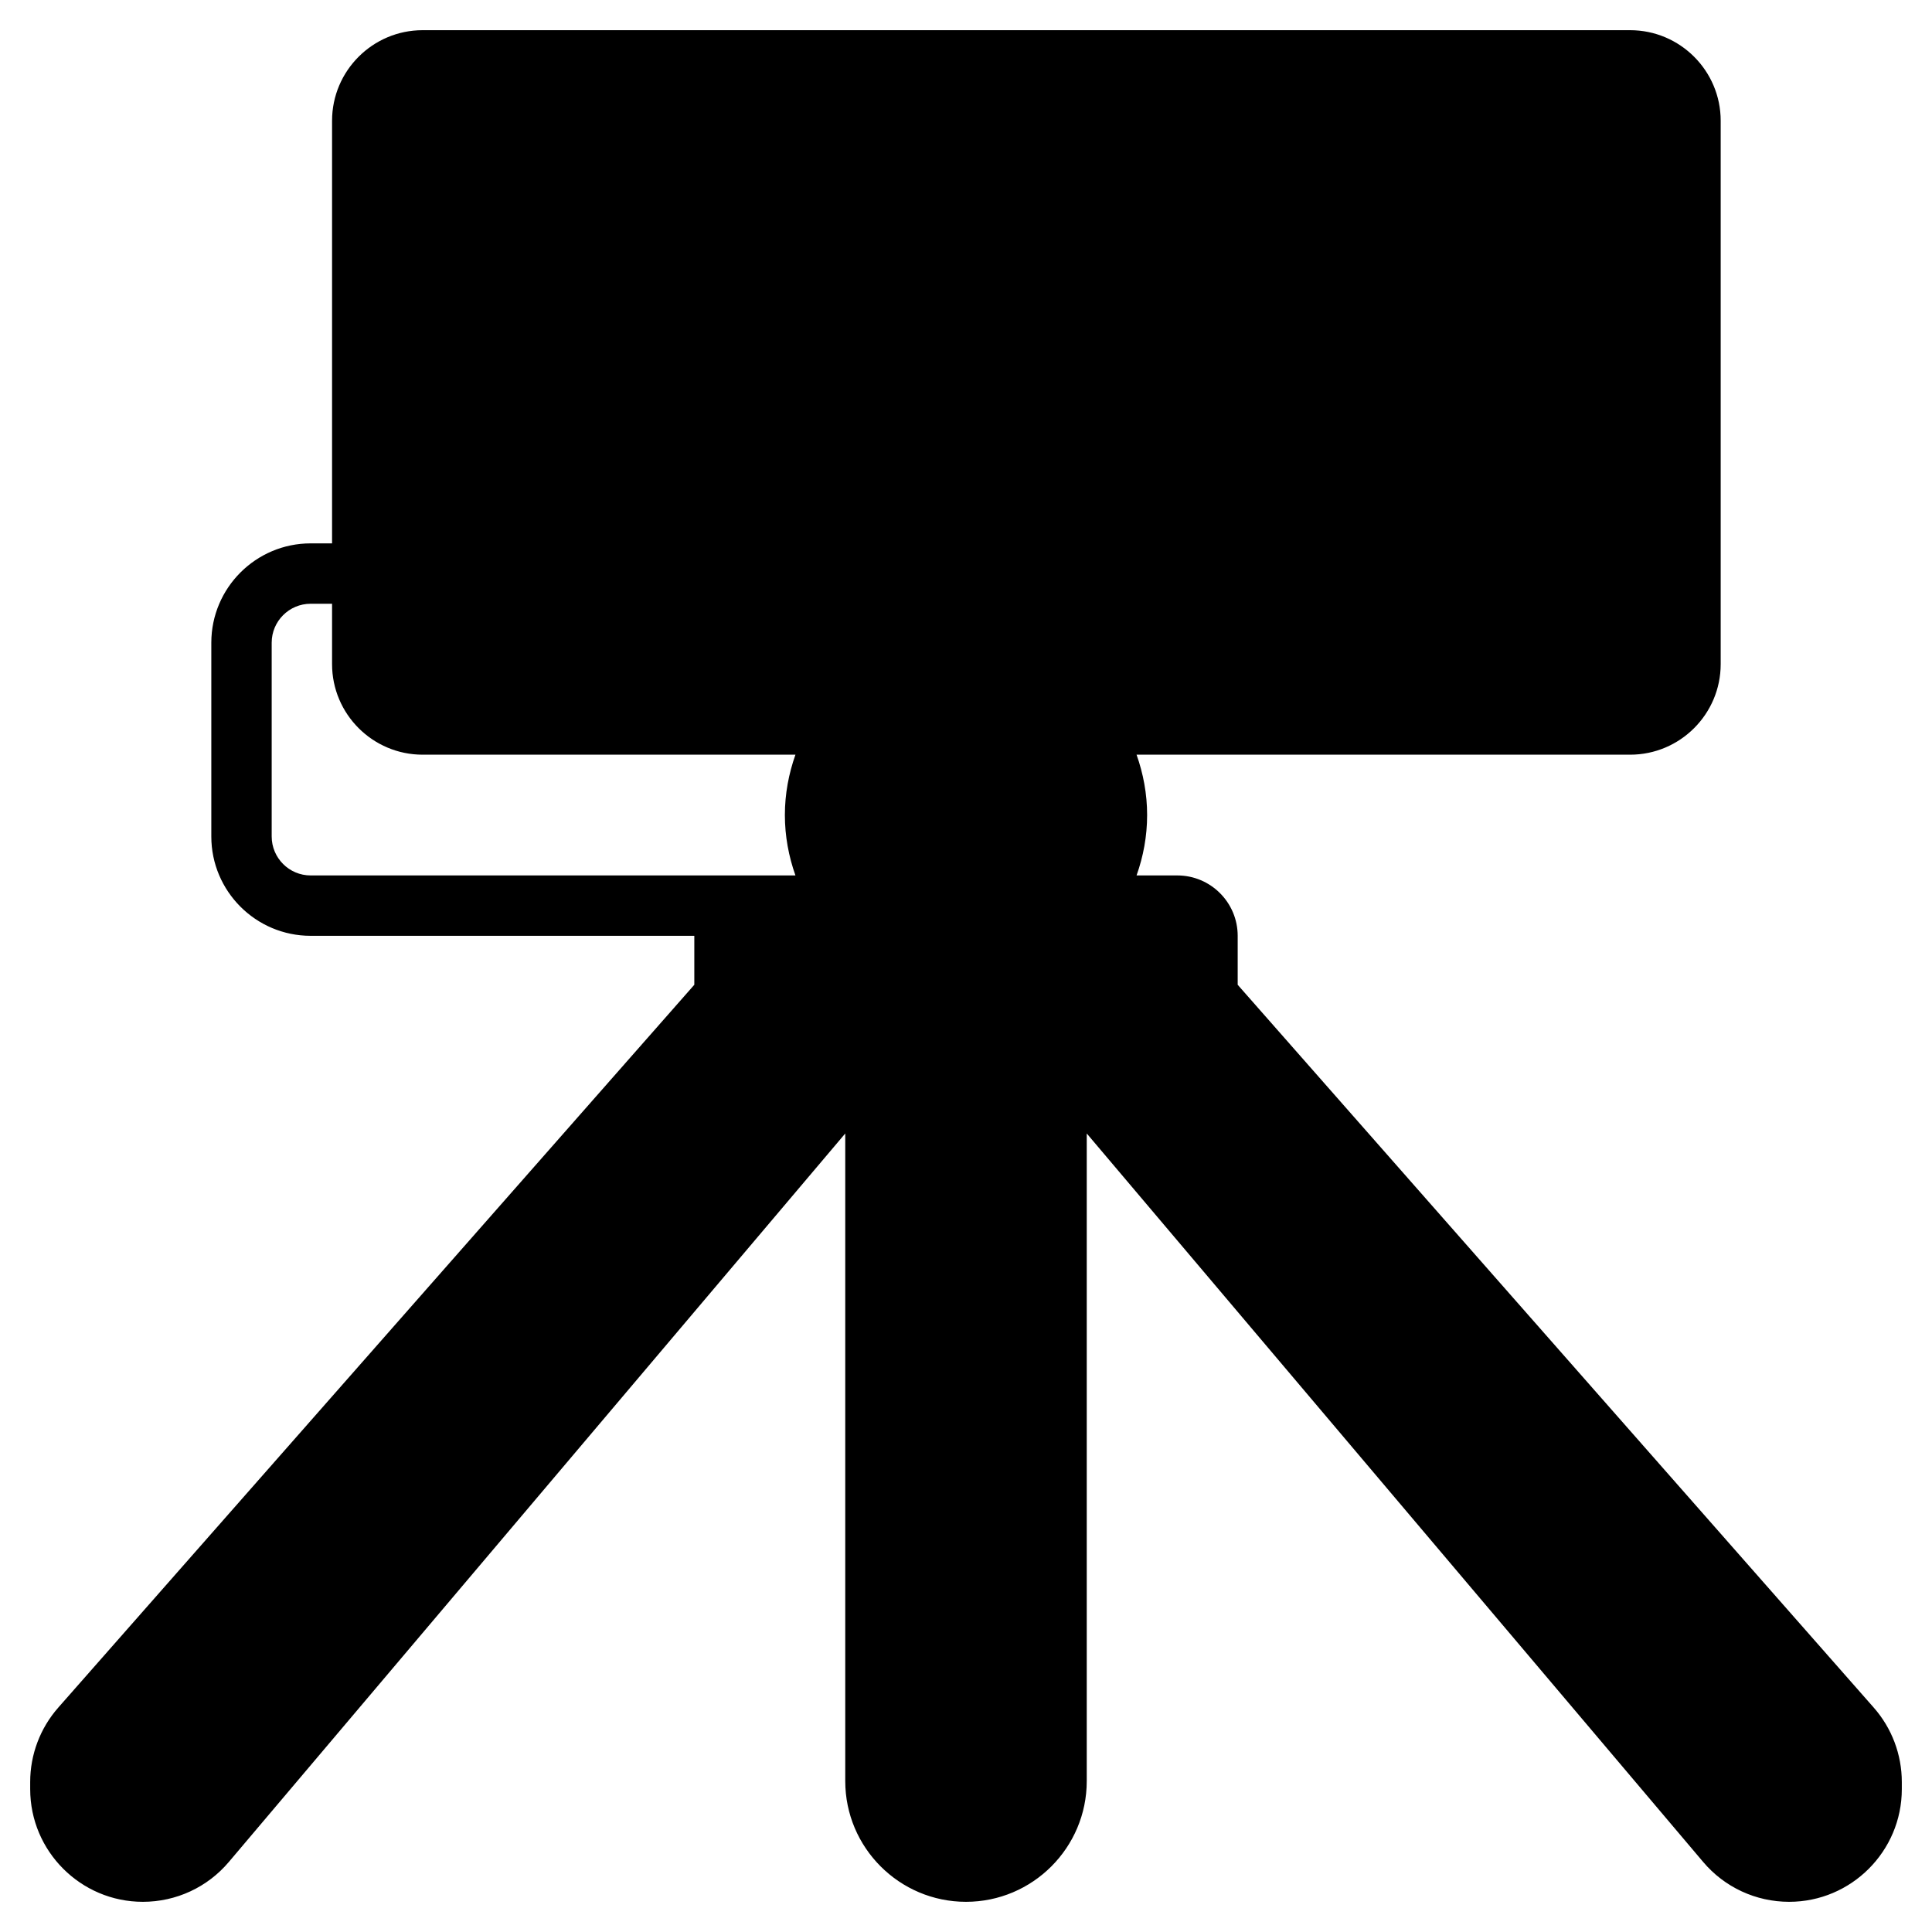
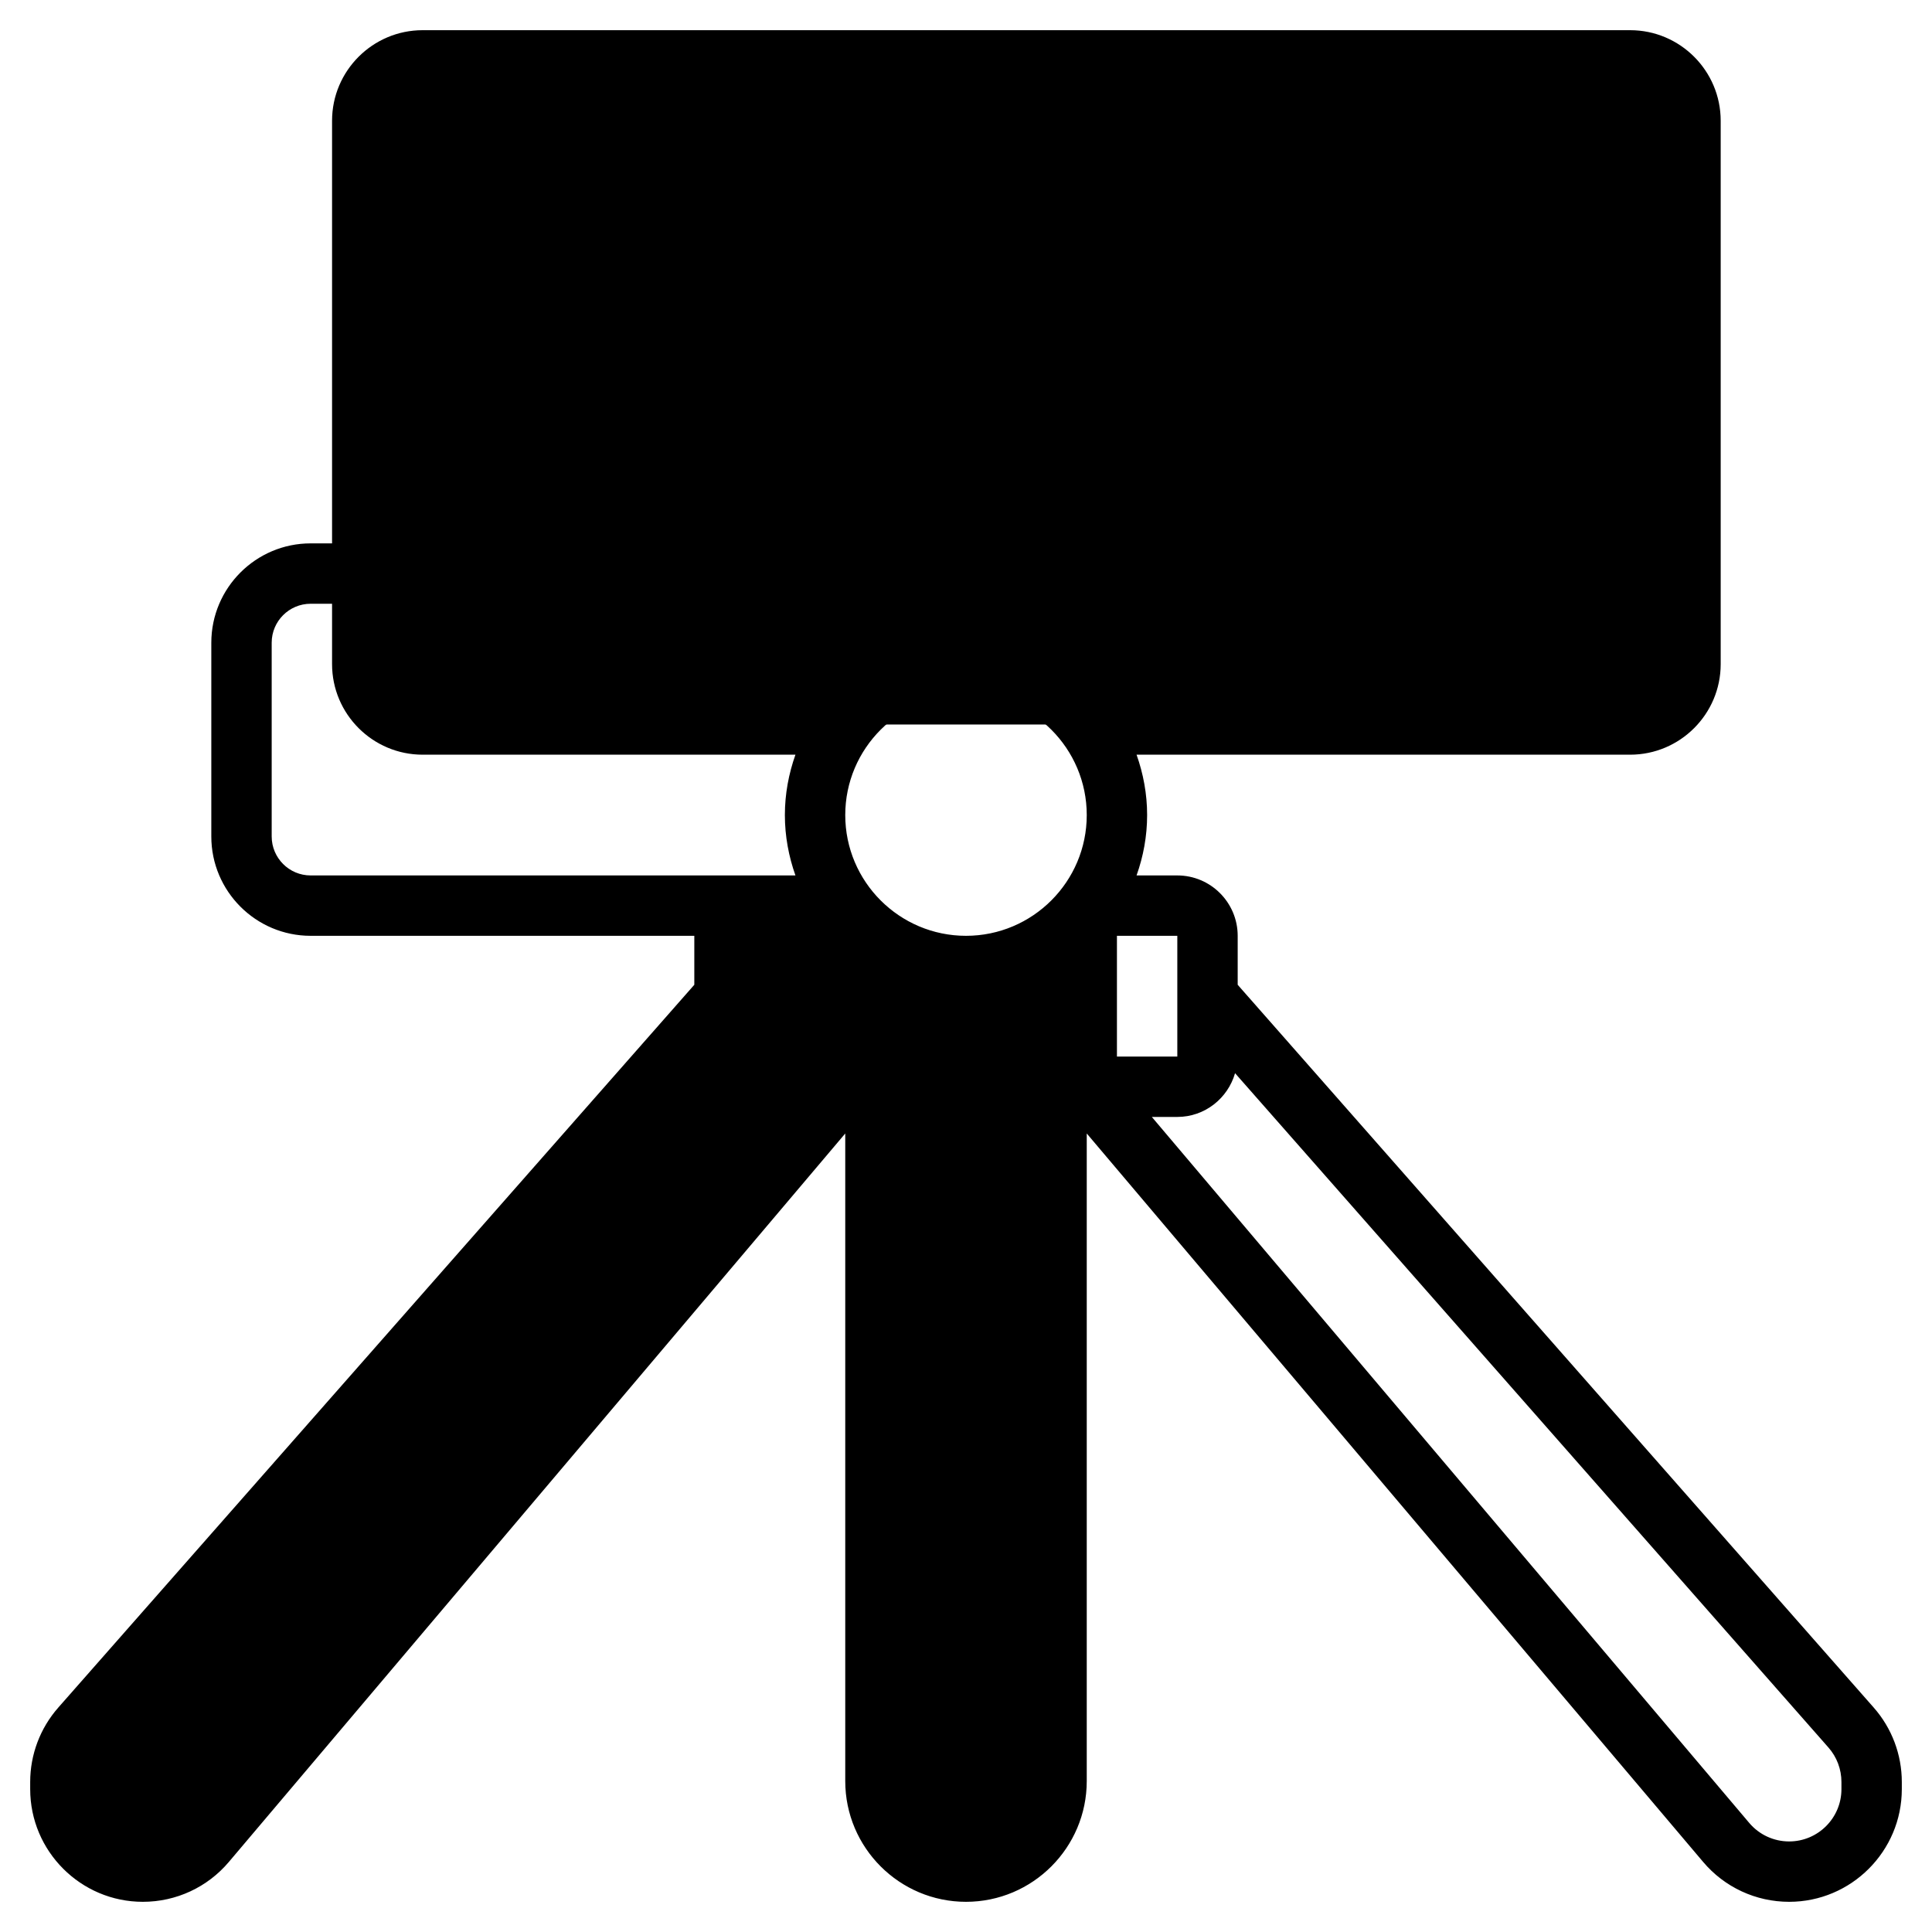
<svg xmlns="http://www.w3.org/2000/svg" id="_x33_0" enable-background="new 0 0 64 64" height="512" viewBox="0 0 64 64" width="512">
  <path d="m24 2v22h-10c-1.1 0-2-.9-2-2v-3-15c0-1.1.9-2 2-2z" fill="hsl(360, 16.1%, 73.2%)" />
  <path d="m48 2h6c1.1 0 2 .9 2 2v18c0 1.1-.9 2-2 2h-6z" fill="hsl(360, 16.1%, 73.2%)" />
-   <path d="m20 9v8c0 .55-.45 1-1 1h-2c-.55 0-1-.45-1-1v-8c0-.55.45-1 1-1h2c.55 0 1 .45 1 1z" fill="hsl(359, 20.8%, 95.2%)" />
  <path d="m24 2h24v22h-24z" fill="hsl(338, 100.0%, 71.2%)" />
  <g fill="hsl(172, 61.6%, 66.3%)">
-     <path d="m62 59.03v.24c0 .75-.3 1.44-.8 1.93-.49.5-1.18.8-1.93.8-.81 0-1.57-.35-2.09-.97l-21.18-25.03h3c.55 0 1-.45 1-1v-2l21.32 24.23c.44.49.68 1.14.68 1.8z" />
    <path d="m24 35c0 .55.45 1 1 1h3l-21.18 25.03c-.52.62-1.28.97-2.09.97-.75 0-1.44-.3-1.93-.8-.5-.49-.8-1.18-.8-1.93v-.24c0-.66.24-1.31.68-1.8l21.32-24.23z" />
    <path d="m35 36v23c0 .83-.34 1.58-.88 2.12s-1.29.88-2.12.88c-1.66 0-3-1.34-3-3v-23h3z" />
  </g>
-   <path d="m25 36c-.55 0-1-.45-1-1v-2-3h4c.91 1.21 2.37 2 4 2s3.09-.79 4-2h3c.55 0 1 .45 1 1v2 2c0 .55-.45 1-1 1h-3-1-3-3-1z" fill="hsl(191, 100.0%, 86.1%)" />
-   <path d="m36 24c.63.83 1 1.87 1 3s-.37 2.17-1 3c-.91 1.21-2.37 2-4 2s-3.09-.79-4-2c-.63-.83-1-1.87-1-3s.37-2.17 1-3c.91-1.21 2.37-2 4-2s3.09.79 4 2z" fill="hsl(189, 100.0%, 74.2%)" />
+   <path d="m25 36c-.55 0-1-.45-1-1v-2-3h4c.91 1.21 2.37 2 4 2s3.09-.79 4-2c.55 0 1 .45 1 1v2 2c0 .55-.45 1-1 1h-3-1-3-3-1z" fill="hsl(191, 100.0%, 86.1%)" />
  <path d="m42 13-12 6v-12z" fill="hsl(153, 100.0%, 74.4%)" />
  <path d="m62.069 56.565-21.069-23.943v-1.622c0-1.103-.897-2-2-2h-1.35c.223-.627.35-1.298.35-2s-.128-1.373-.35-2h16.35c1.654 0 3-1.346 3-3v-18c0-1.654-1.346-3-3-3h-40c-1.654 0-3 1.346-3 3v14h-.71c-1.814 0-3.29 1.476-3.29 3.291v6.419c0 1.814 1.476 3.29 3.29 3.29h12.71v1.622l-21.068 23.942c-.601.682-.932 1.558-.932 2.467v.236c0 2.058 1.675 3.733 3.732 3.733 1.102 0 2.141-.482 2.85-1.322l20.418-24.13v21.452c0 2.206 1.794 4 4 4s4-1.794 4-4v-21.452l20.418 24.13c.709.84 1.748 1.322 2.85 1.322 2.057 0 3.732-1.675 3.732-3.732v-.236c0-.91-.331-1.786-.931-2.467zm-23.069-25.565v4h-14v-4h2.54c1.099 1.224 2.688 2 4.46 2s3.36-.776 4.46-2zm-7-8c2.206 0 4 1.794 4 4s-1.794 4-4 4-4-1.794-4-4 1.794-4 4-4zm0-2c-1.771 0-3.36.776-4.46 2h-2.54v-20h22v20h-10.54c-1.1-1.224-2.689-2-4.46-2zm23-17v18c0 .551-.448 1-1 1h-5v-20h5c.552 0 1 .449 1 1zm-42 0c0-.551.448-1 1-1h9v20h-9c-.552 0-1-.449-1-1zm-2.71 25c-.711 0-1.29-.579-1.29-1.291v-6.419c0-.711.579-1.29 1.29-1.29h.71v2c0 1.654 1.346 3 3 3h12.35c-.222.627-.35 1.298-.35 2s.128 1.373.35 2h-2.35-1zm-4.235 31.387c-.329.389-.811.613-1.323.613-.955 0-1.732-.777-1.732-1.732v-.236c0-.422.153-.828.433-1.146l19.654-22.335c.241.834 1.003 1.449 1.913 1.449h.844zm25.945.613c-1.103 0-2-.897-2-2v-22h4v22c0 1.103-.897 2-2 2zm29-1.732c0 .955-.777 1.732-1.732 1.732-.512 0-.993-.224-1.322-.613l-19.79-23.387h.844c.91 0 1.672-.615 1.913-1.449l19.655 22.336c.279.316.432.722.432 1.144z" />
-   <path d="m17 19h2c1.103 0 2-.897 2-2v-8c0-1.103-.897-2-2-2h-2c-1.103 0-2 .897-2 2v8c0 1.103.897 2 2 2zm0-10h2v8h-2z" />
  <path d="m51 5h2v12h-2z" />
  <path d="m51 19h2v2h-2z" />
  <path d="m29 5.382v15.236l15.236-7.618zm2 3.236 8.764 4.382-8.764 4.382z" />
</svg>